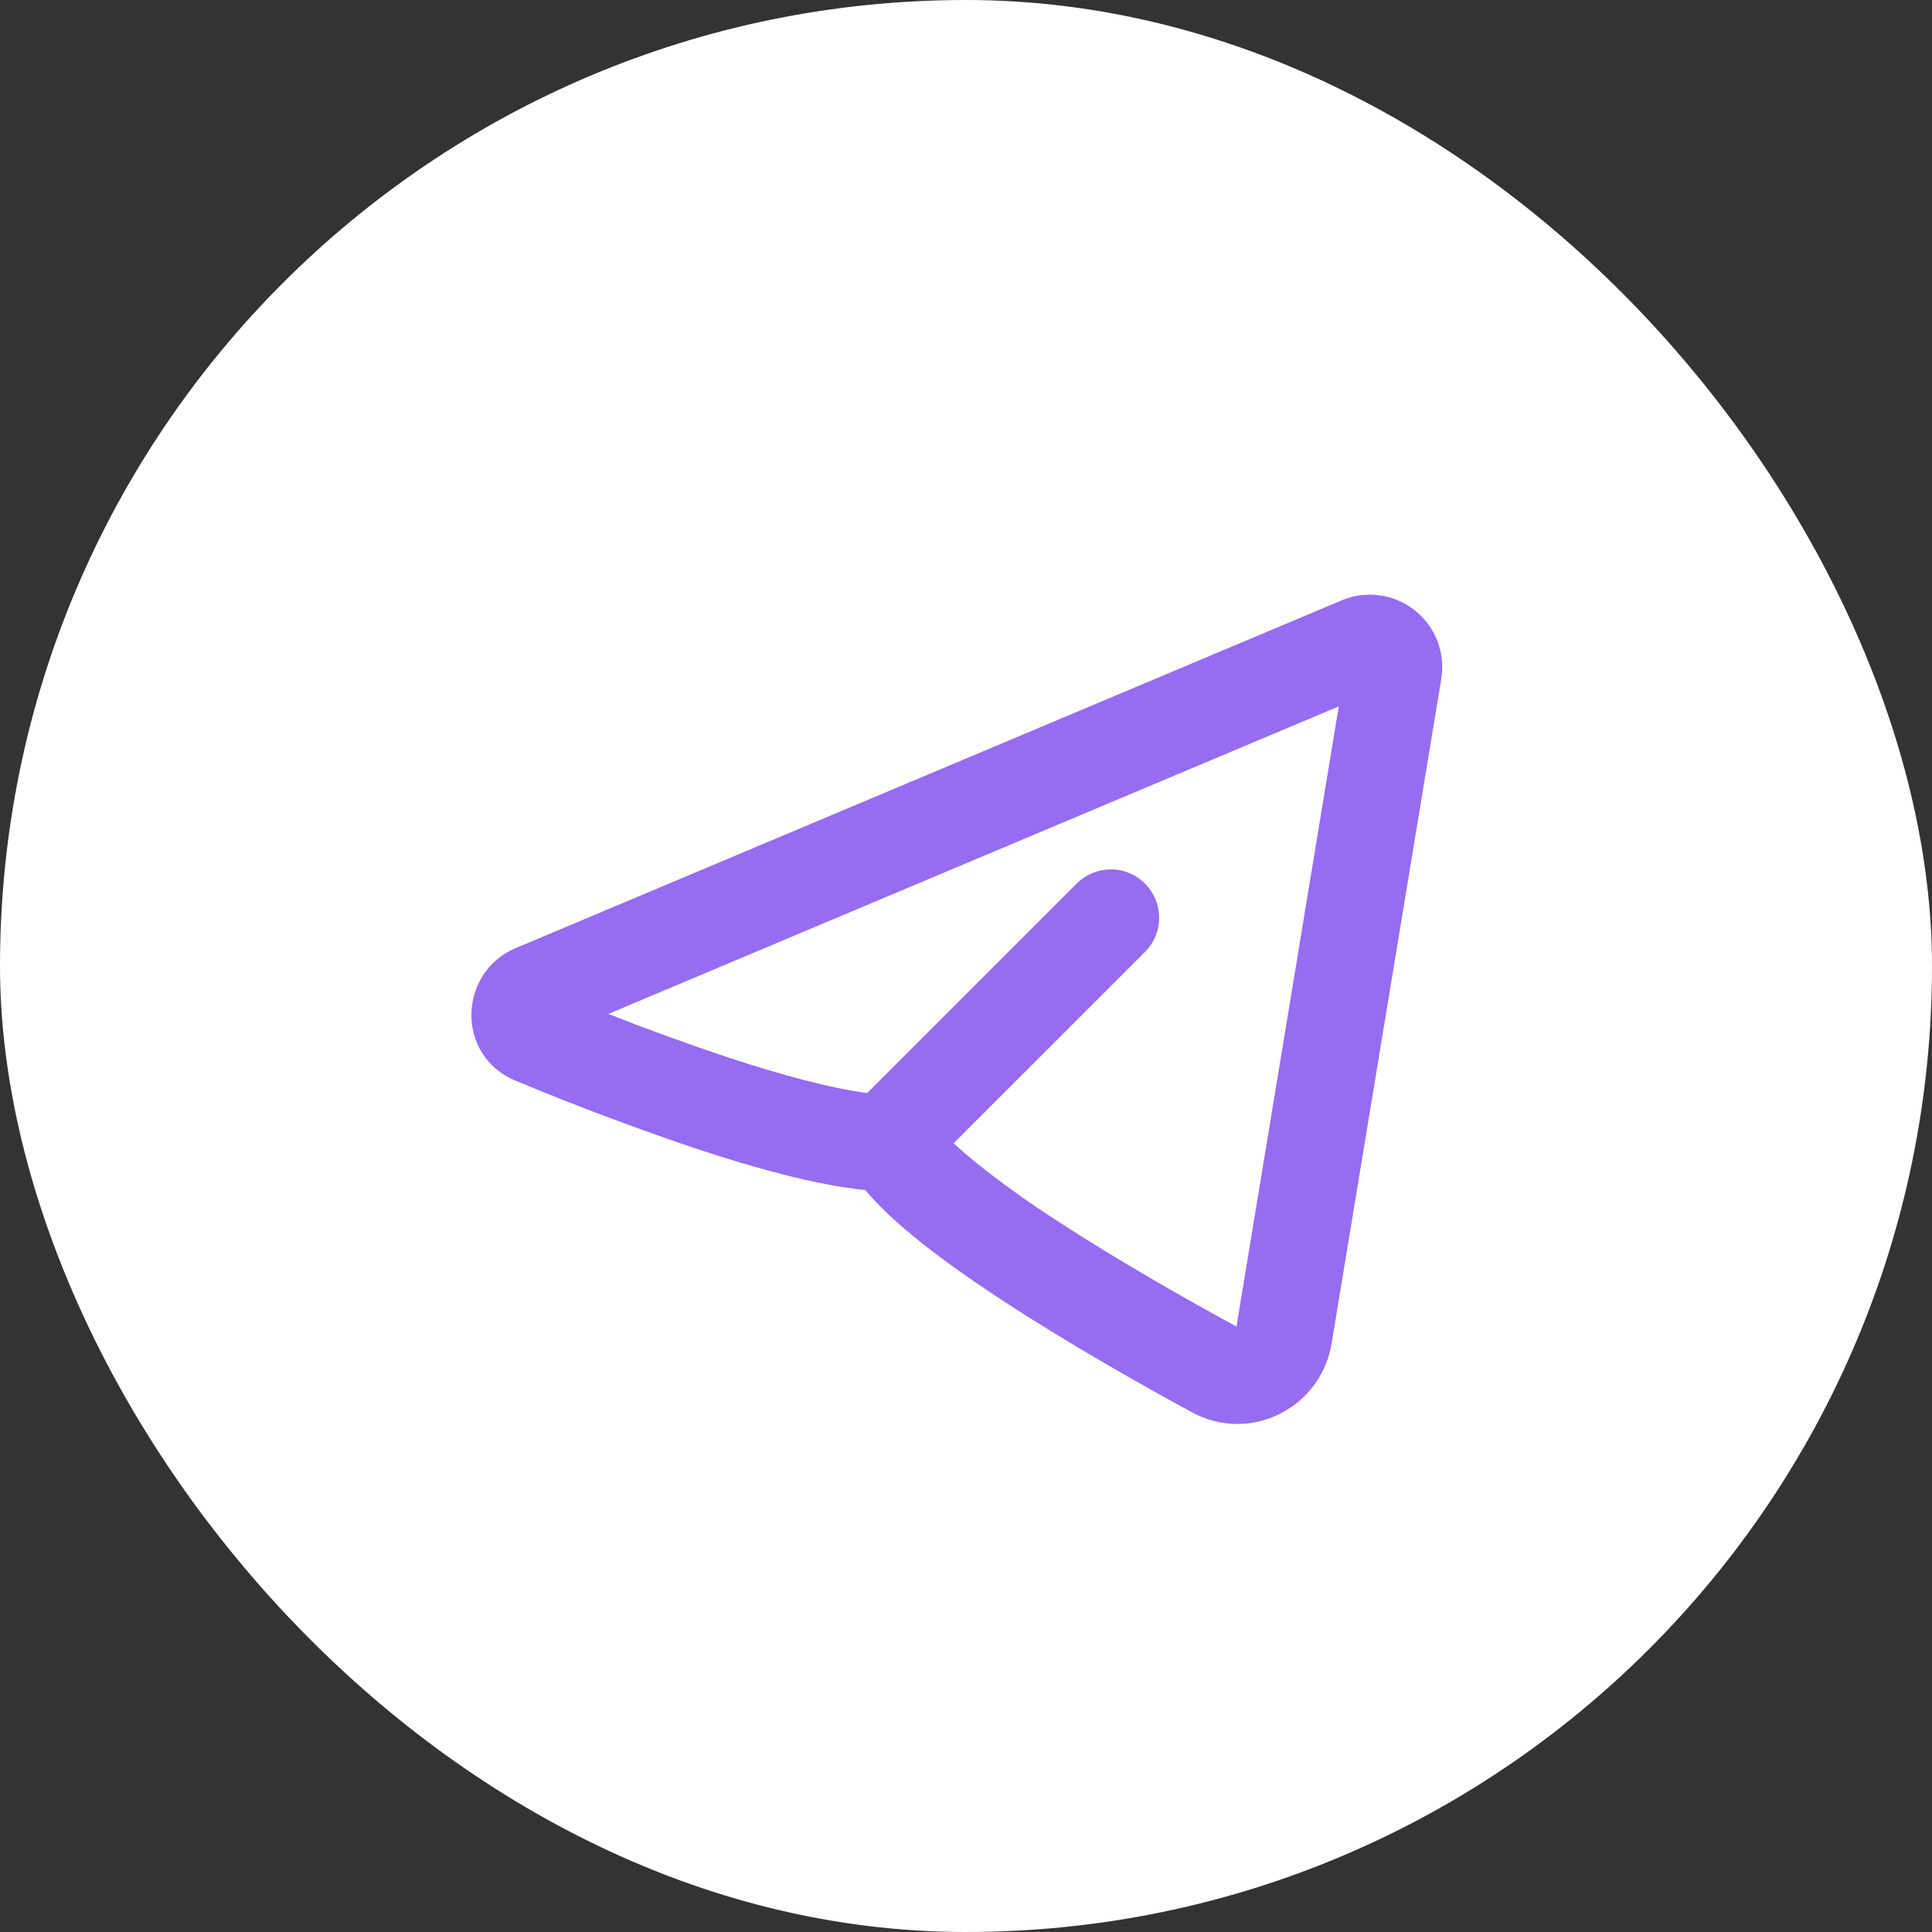
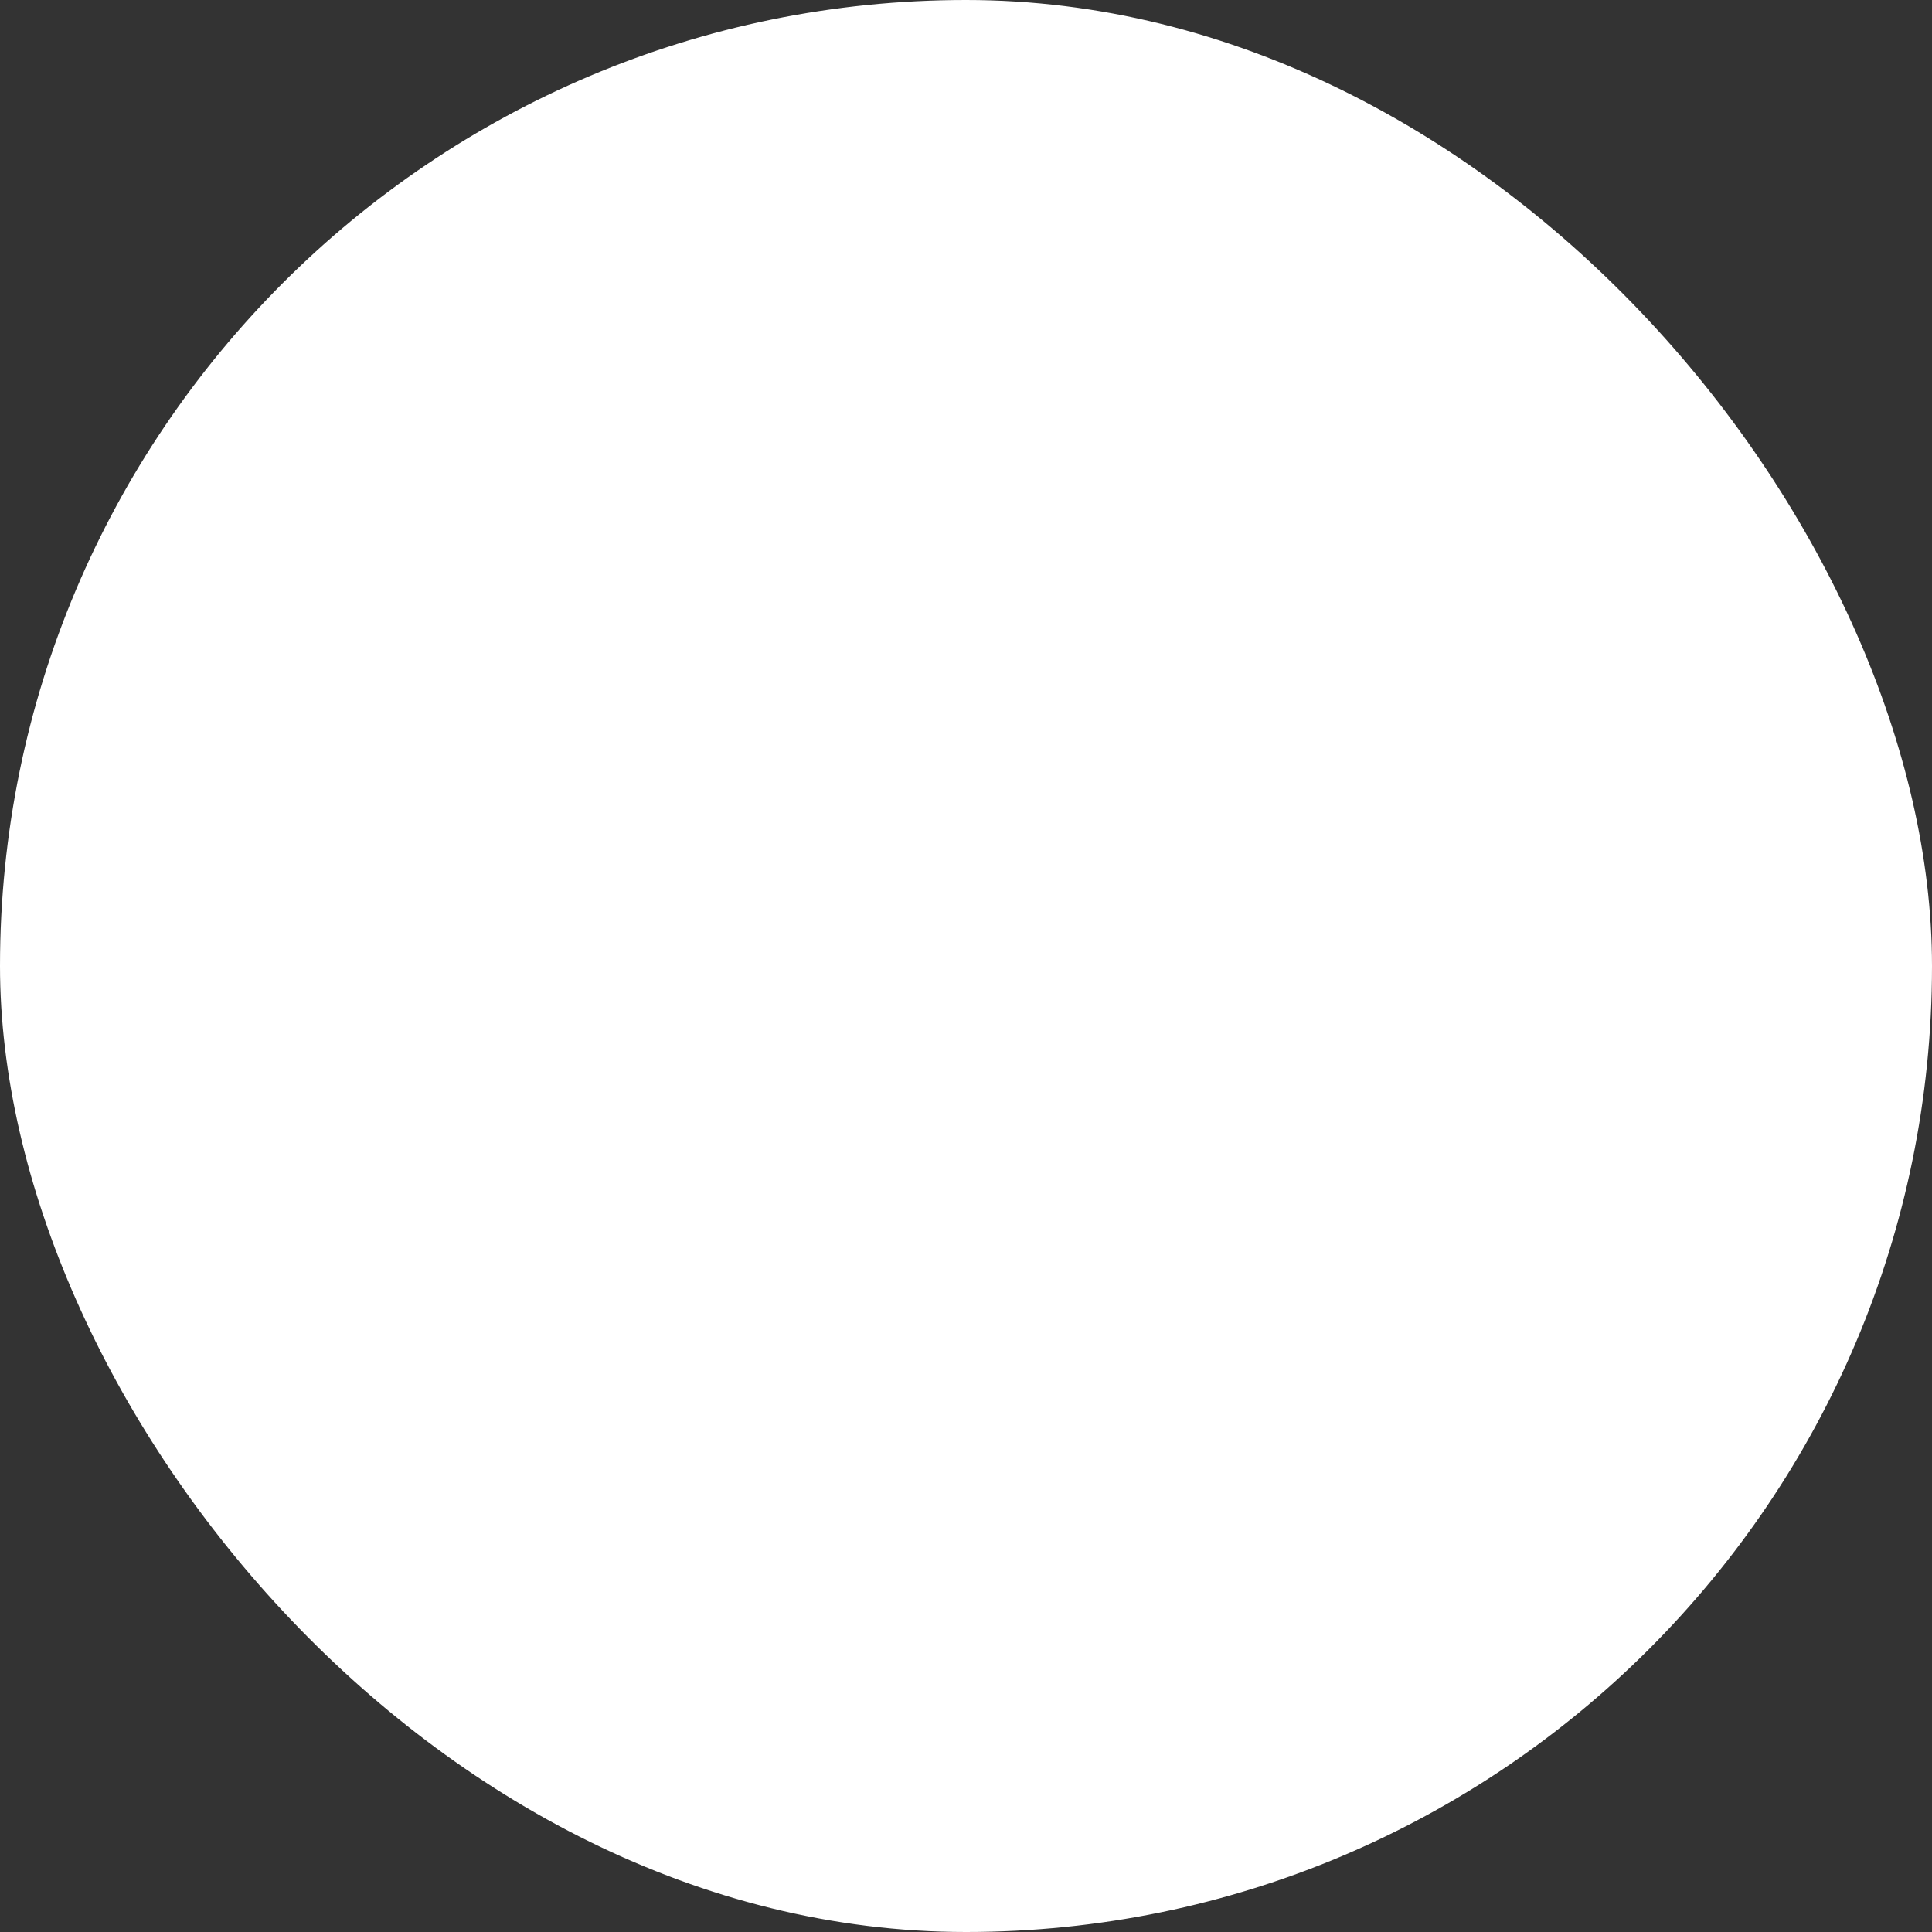
<svg xmlns="http://www.w3.org/2000/svg" width="40" height="40" viewBox="0 0 40 40" fill="none">
  <rect x="0" y="0" width="40" height="40" fill="#333333" stroke="none" />
  <rect width="40" height="40" rx="20" fill="white" />
  <g clip-path="url(#clip0_139_9)">
    <path fill-rule="evenodd" clip-rule="evenodd" d="M29.84 14.056C29.884 13.791 29.855 13.52 29.759 13.27C29.662 13.02 29.499 12.8 29.288 12.634C29.078 12.468 28.826 12.361 28.561 12.326C28.295 12.29 28.024 12.326 27.777 12.43L10.677 19.63C9.485 20.132 9.424 21.856 10.677 22.376C11.918 22.893 13.177 23.366 14.451 23.794C15.619 24.18 16.893 24.537 17.914 24.638C18.193 24.972 18.544 25.294 18.902 25.588C19.449 26.038 20.107 26.501 20.787 26.945C22.149 27.835 23.66 28.686 24.678 29.24C25.895 29.9 27.352 29.14 27.57 27.813L29.84 14.056ZM12.594 20.993L27.718 14.625L25.6 27.465C24.601 26.922 23.162 26.109 21.88 25.271C21.289 24.892 20.719 24.481 20.171 24.042C20.025 23.922 19.883 23.798 19.745 23.668L23.706 19.708C23.894 19.52 23.999 19.266 23.999 19.001C23.999 18.736 23.894 18.481 23.706 18.294C23.519 18.106 23.265 18 22.999 18C22.734 18 22.48 18.105 22.292 18.293L17.955 22.63C17.221 22.536 16.199 22.264 15.077 21.894C14.242 21.616 13.414 21.315 12.595 20.992L12.594 20.993Z" fill="#966CF2" />
  </g>
  <defs>
    <clipPath id="clip0_139_9">
-       <rect width="24" height="24" fill="white" transform="translate(8 8)" />
-     </clipPath>
+       </clipPath>
  </defs>
</svg>